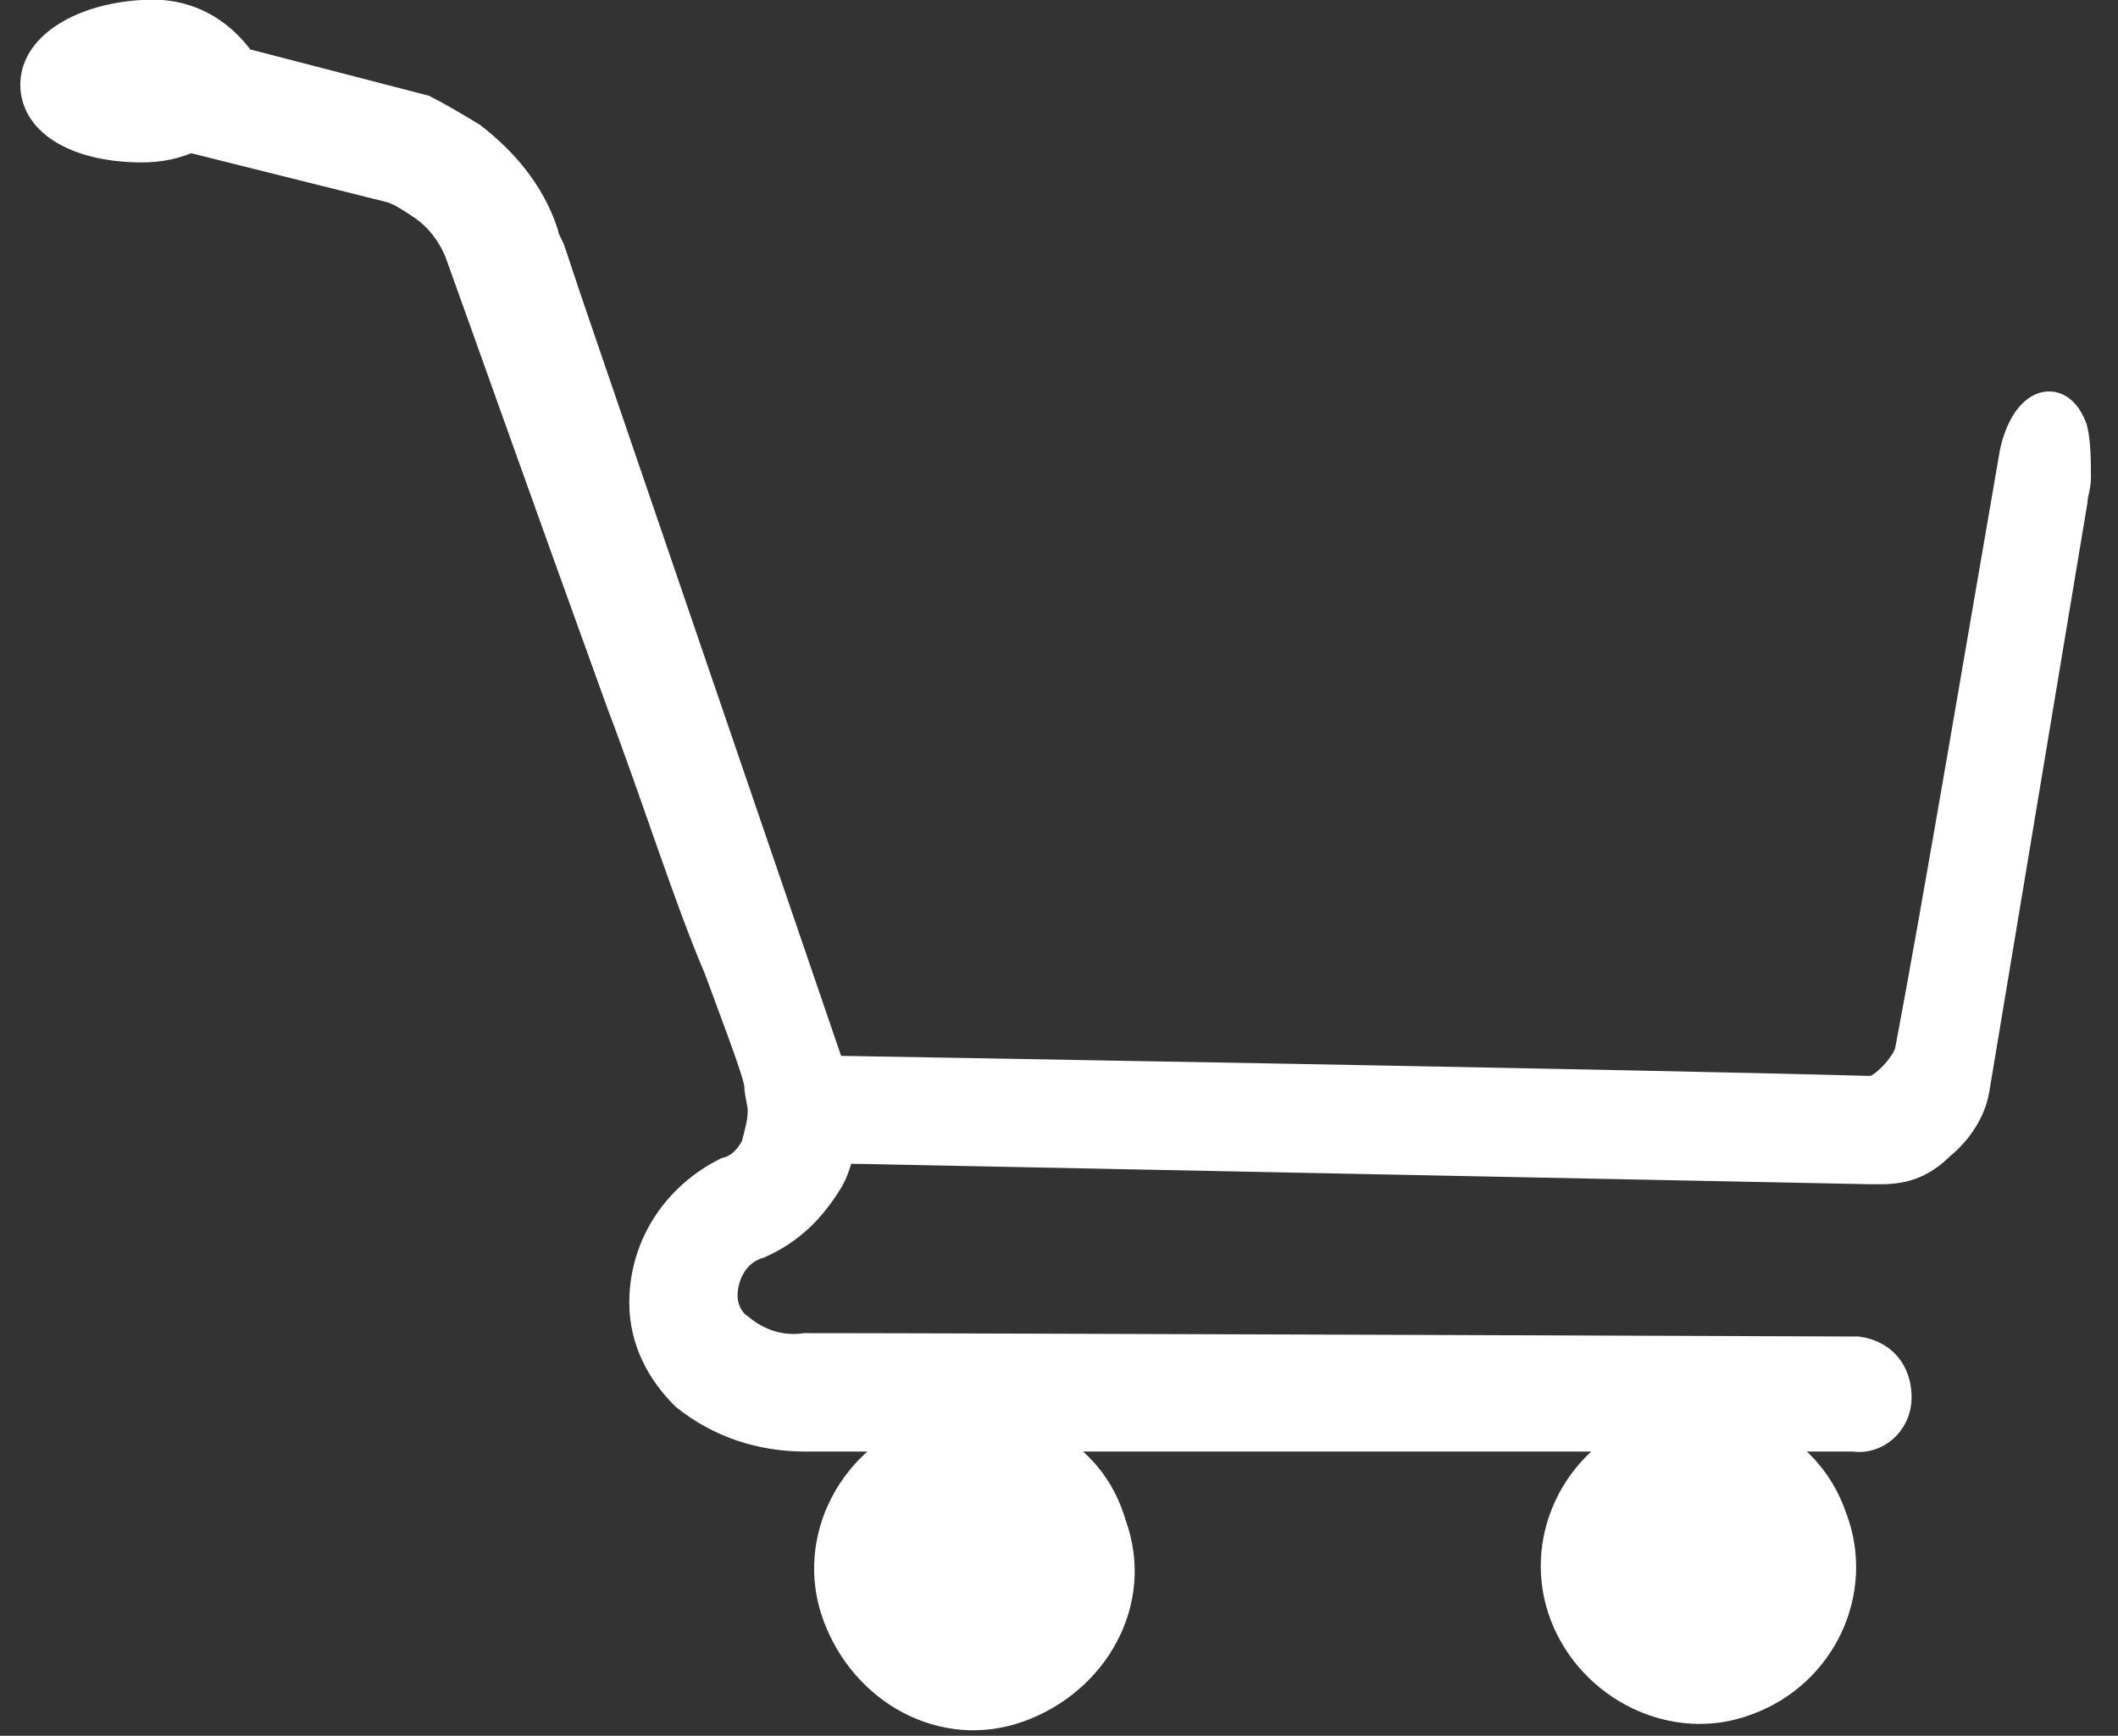
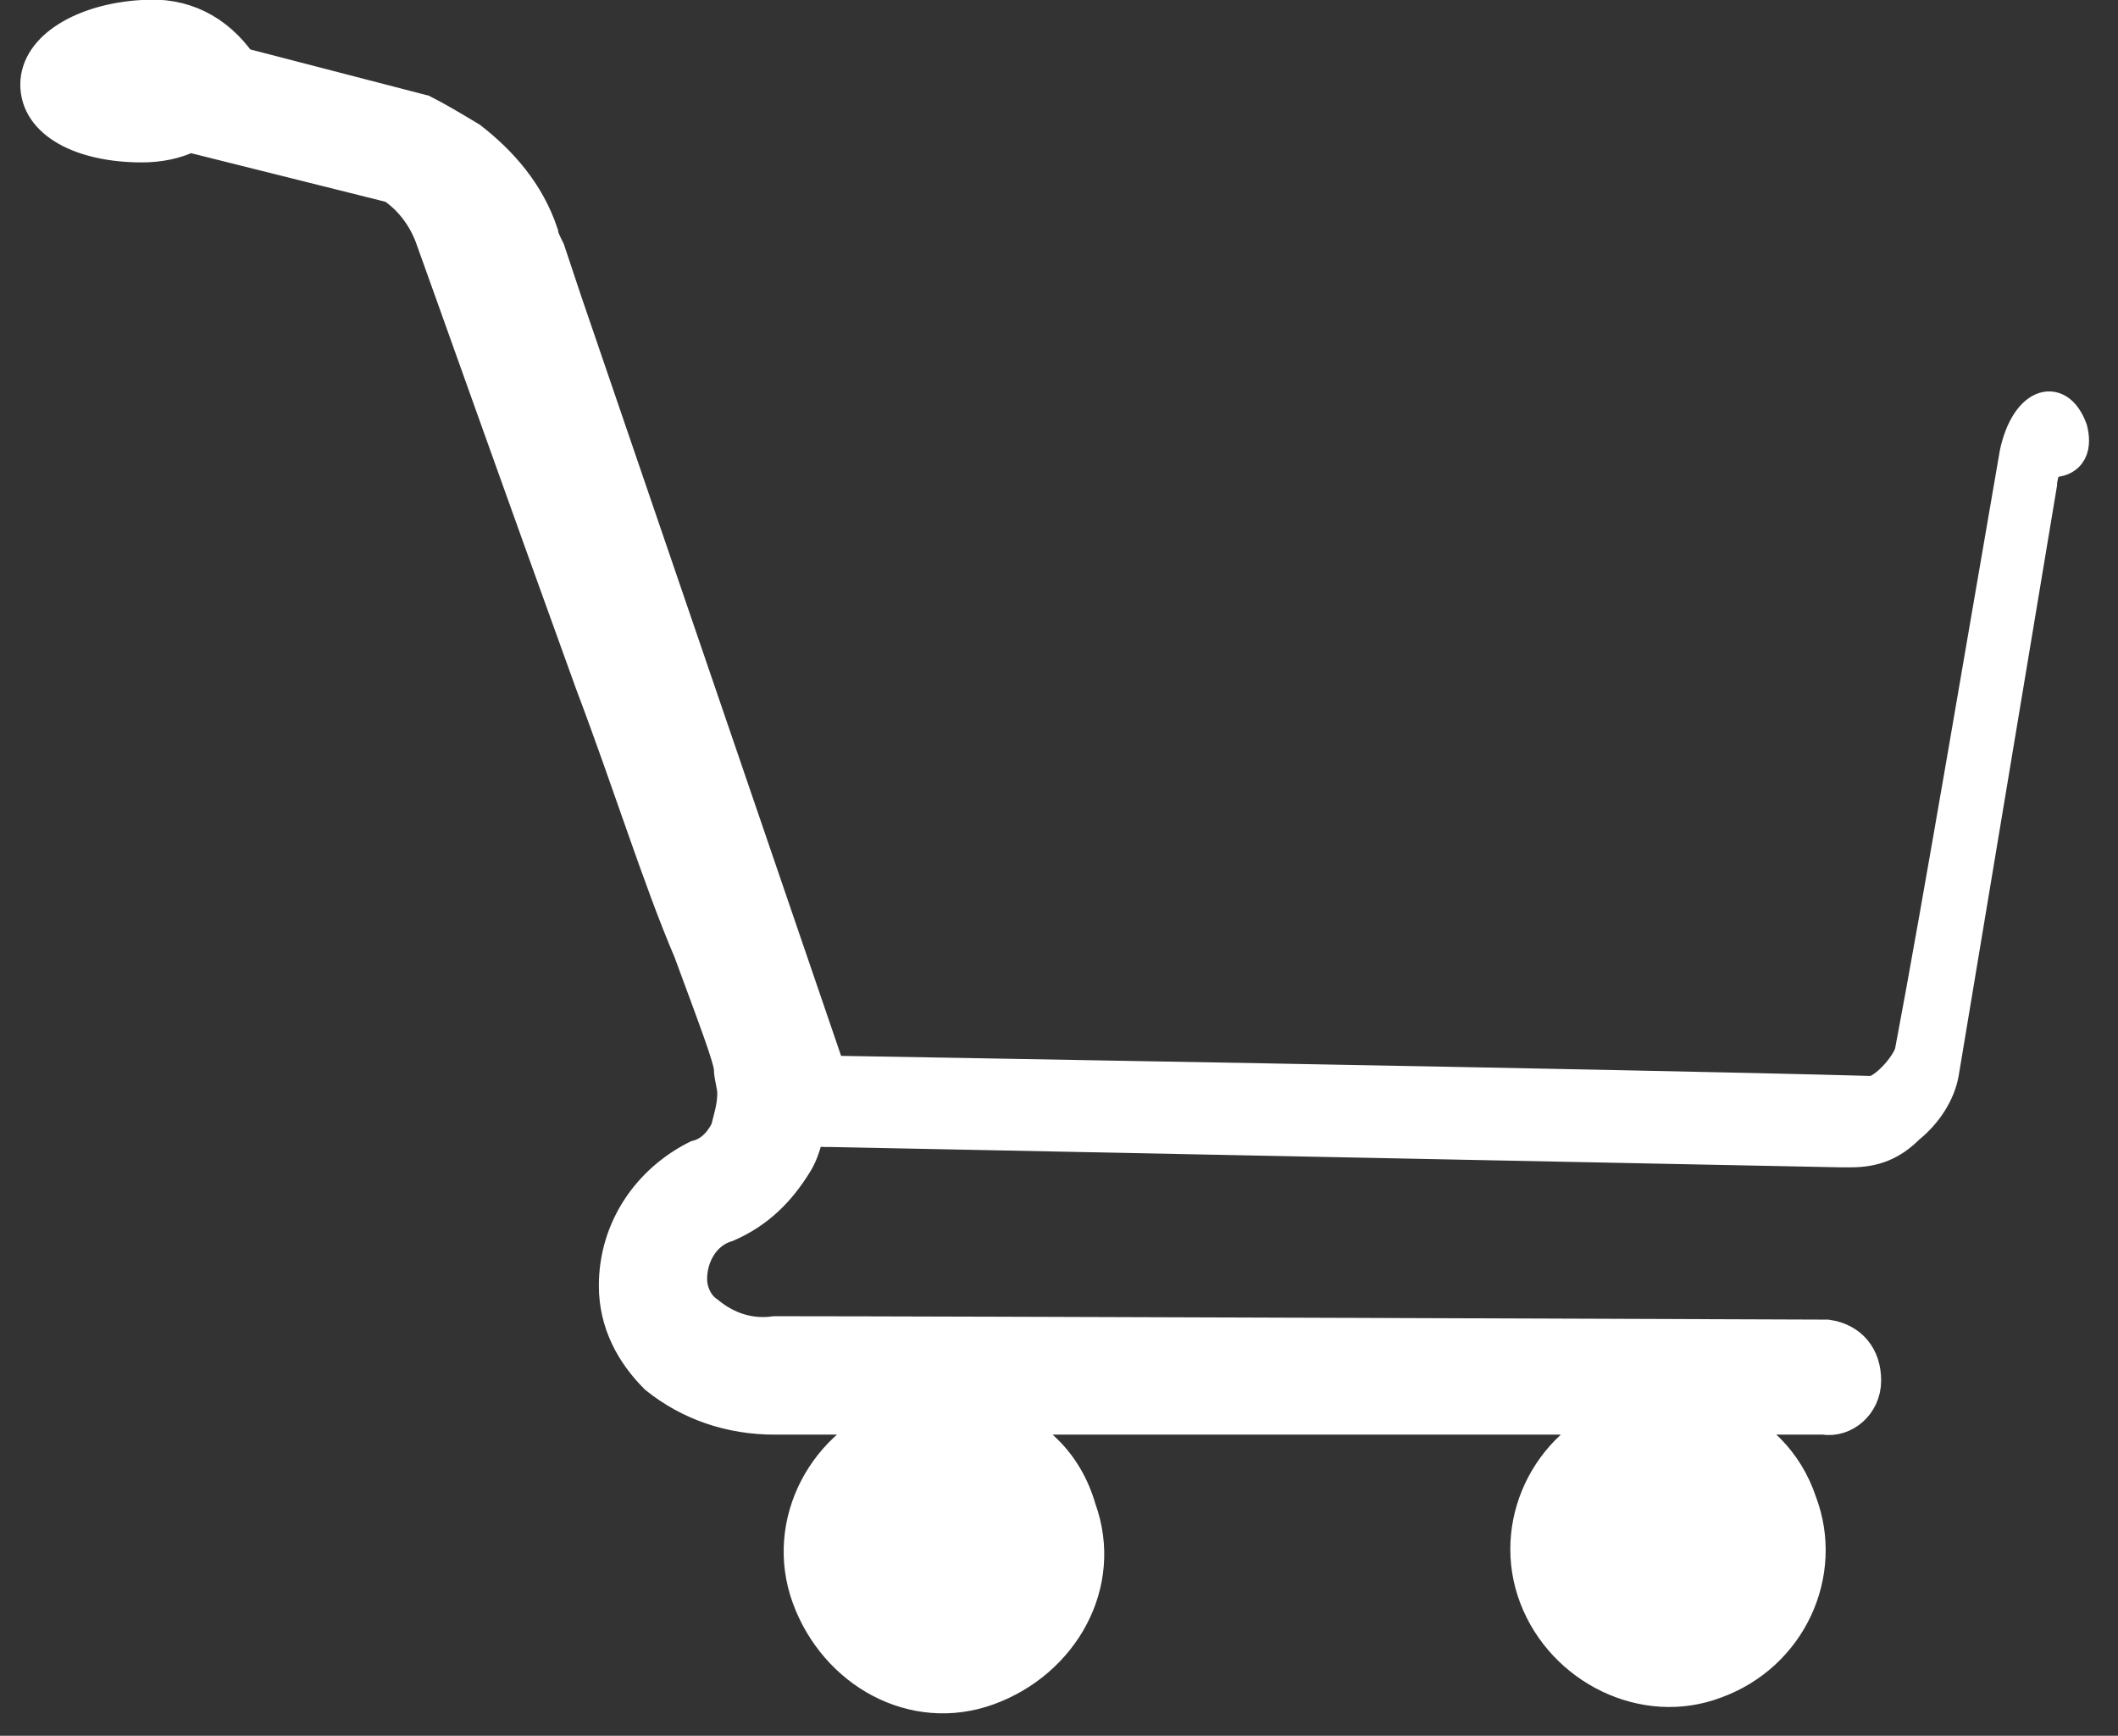
<svg xmlns="http://www.w3.org/2000/svg" version="1.1" id="Layer_1" x="0px" y="0px" viewBox="0 0 62.6 51.3" style="enable-background:new 0 0 62.6 51.3;" xml:space="preserve">
  <rect x="0" y="0" width="62.6" height="51.3" fill="#333333" stroke="none" />
  <style type="text/css">
	.st0{fill:#FFFFFF;stroke:#FFFFFF;stroke-miterlimit:10;}
</style>
  <title>icon-favorites-empty-white</title>
-   <path class="st0" d="M61.2,12.7c-0.4-1.1-1.3-0.7-1.6,0.7c-0.8,4.6-2.3,13.5-3.1,17.7c-0.1,0.4-0.8,1.2-1.2,1.2  c-7-0.2-30.8-0.6-30.8-0.6L16.7,8.9l-0.5-1.5C16.1,7.2,16,7,16,6.9c-0.4-1.2-1.2-2.1-2.1-2.8c-0.5-0.3-1-0.6-1.4-0.8l0,0L7.1,1.9  c-0.7-1-1.7-1.5-2.9-1.4C2.5,0.6,1.1,1.4,1.1,2.5s1.3,1.8,3.1,1.8c0.5,0,1-0.1,1.4-0.3l6,1.5c0.3,0.1,0.6,0.3,0.9,0.5  c0.6,0.4,1,1,1.2,1.6c0.4,1.1,2.6,7.3,4.7,13.1c1.1,2.9,2,5.8,2.9,7.9c0.7,1.9,1.2,3.2,1.2,3.5c0,0.2,0.1,0.5,0.1,0.7  c0,0.4-0.1,0.7-0.2,1.1c-0.2,0.4-0.5,0.7-0.9,0.8c-1.4,0.7-2.4,2.1-2.4,3.8c0,1.1,0.5,2,1.2,2.7c1,0.8,2.2,1.2,3.5,1.2h3.7  c-2.2,0.7-3.5,3.1-2.7,5.3s3.1,3.5,5.3,2.7s3.5-3.1,2.7-5.3c-0.4-1.4-1.4-2.3-2.7-2.7h1.7h9h8c-2.2,0.8-3.3,3.2-2.5,5.3  c0.8,2.1,3.2,3.3,5.3,2.5c2.2-0.8,3.3-3.2,2.5-5.3c-0.4-1.2-1.3-2.1-2.5-2.5h3.2c0.6,0.1,1.2-0.4,1.2-1.1s-0.4-1.2-1.1-1.3  c-0.1,0-0.1,0-0.2,0c0,0-26.2-0.1-30.9-0.1c-0.7,0.1-1.4-0.1-2-0.6c-0.3-0.2-0.5-0.6-0.5-1c0-0.7,0.4-1.4,1.1-1.6  c0.9-0.4,1.5-1,2-1.8c0.2-0.3,0.3-0.7,0.4-1.1c0.2,0.1,0.4,0.1,0.7,0.1l29.8,0.6h0.3c0.7,0,1.2-0.2,1.7-0.7c0.5-0.4,0.9-1,1-1.6  l2.9-17.4c0-0.2,0.1-0.4,0.1-0.7C61.3,13.7,61.3,13.1,61.2,12.7z" />
+   <path class="st0" d="M61.2,12.7c-0.4-1.1-1.3-0.7-1.6,0.7c-0.8,4.6-2.3,13.5-3.1,17.7c-0.1,0.4-0.8,1.2-1.2,1.2  c-7-0.2-30.8-0.6-30.8-0.6L16.7,8.9l-0.5-1.5C16.1,7.2,16,7,16,6.9c-0.4-1.2-1.2-2.1-2.1-2.8c-0.5-0.3-1-0.6-1.4-0.8l0,0L7.1,1.9  c-0.7-1-1.7-1.5-2.9-1.4C2.5,0.6,1.1,1.4,1.1,2.5s1.3,1.8,3.1,1.8c0.5,0,1-0.1,1.4-0.3l6,1.5c0.6,0.4,1,1,1.2,1.6c0.4,1.1,2.6,7.3,4.7,13.1c1.1,2.9,2,5.8,2.9,7.9c0.7,1.9,1.2,3.2,1.2,3.5c0,0.2,0.1,0.5,0.1,0.7  c0,0.4-0.1,0.7-0.2,1.1c-0.2,0.4-0.5,0.7-0.9,0.8c-1.4,0.7-2.4,2.1-2.4,3.8c0,1.1,0.5,2,1.2,2.7c1,0.8,2.2,1.2,3.5,1.2h3.7  c-2.2,0.7-3.5,3.1-2.7,5.3s3.1,3.5,5.3,2.7s3.5-3.1,2.7-5.3c-0.4-1.4-1.4-2.3-2.7-2.7h1.7h9h8c-2.2,0.8-3.3,3.2-2.5,5.3  c0.8,2.1,3.2,3.3,5.3,2.5c2.2-0.8,3.3-3.2,2.5-5.3c-0.4-1.2-1.3-2.1-2.5-2.5h3.2c0.6,0.1,1.2-0.4,1.2-1.1s-0.4-1.2-1.1-1.3  c-0.1,0-0.1,0-0.2,0c0,0-26.2-0.1-30.9-0.1c-0.7,0.1-1.4-0.1-2-0.6c-0.3-0.2-0.5-0.6-0.5-1c0-0.7,0.4-1.4,1.1-1.6  c0.9-0.4,1.5-1,2-1.8c0.2-0.3,0.3-0.7,0.4-1.1c0.2,0.1,0.4,0.1,0.7,0.1l29.8,0.6h0.3c0.7,0,1.2-0.2,1.7-0.7c0.5-0.4,0.9-1,1-1.6  l2.9-17.4c0-0.2,0.1-0.4,0.1-0.7C61.3,13.7,61.3,13.1,61.2,12.7z" />
</svg>